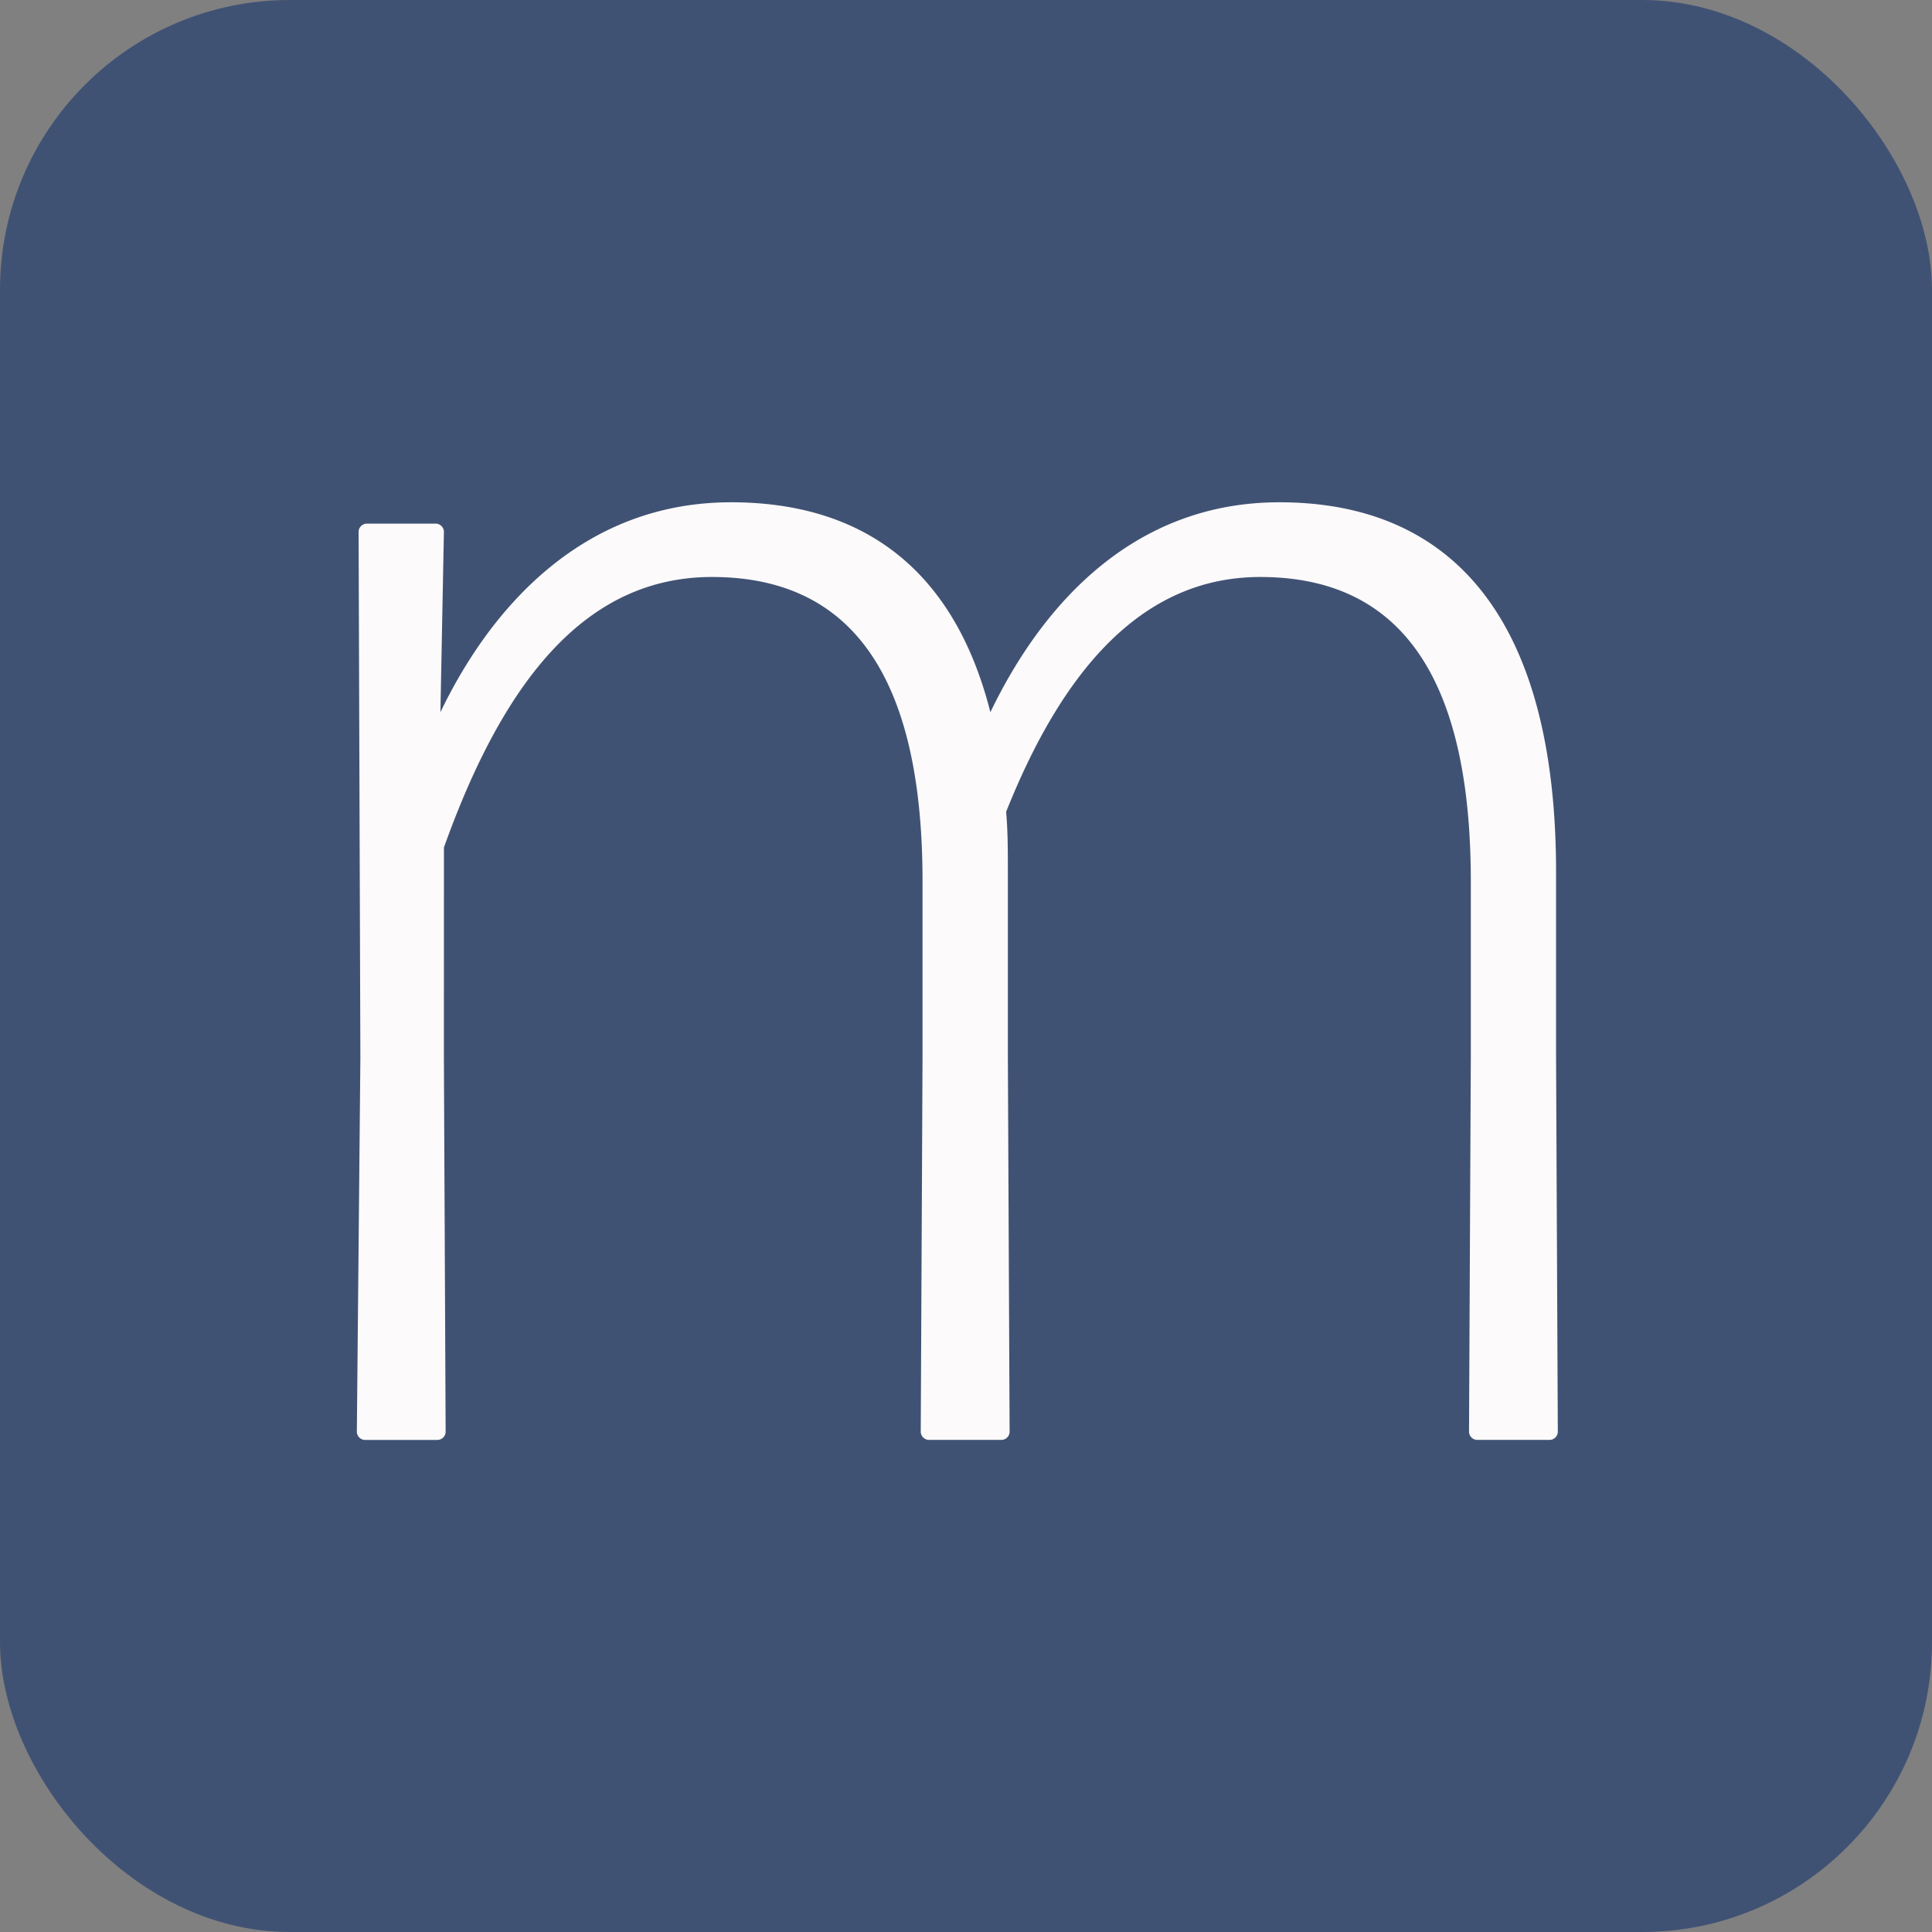
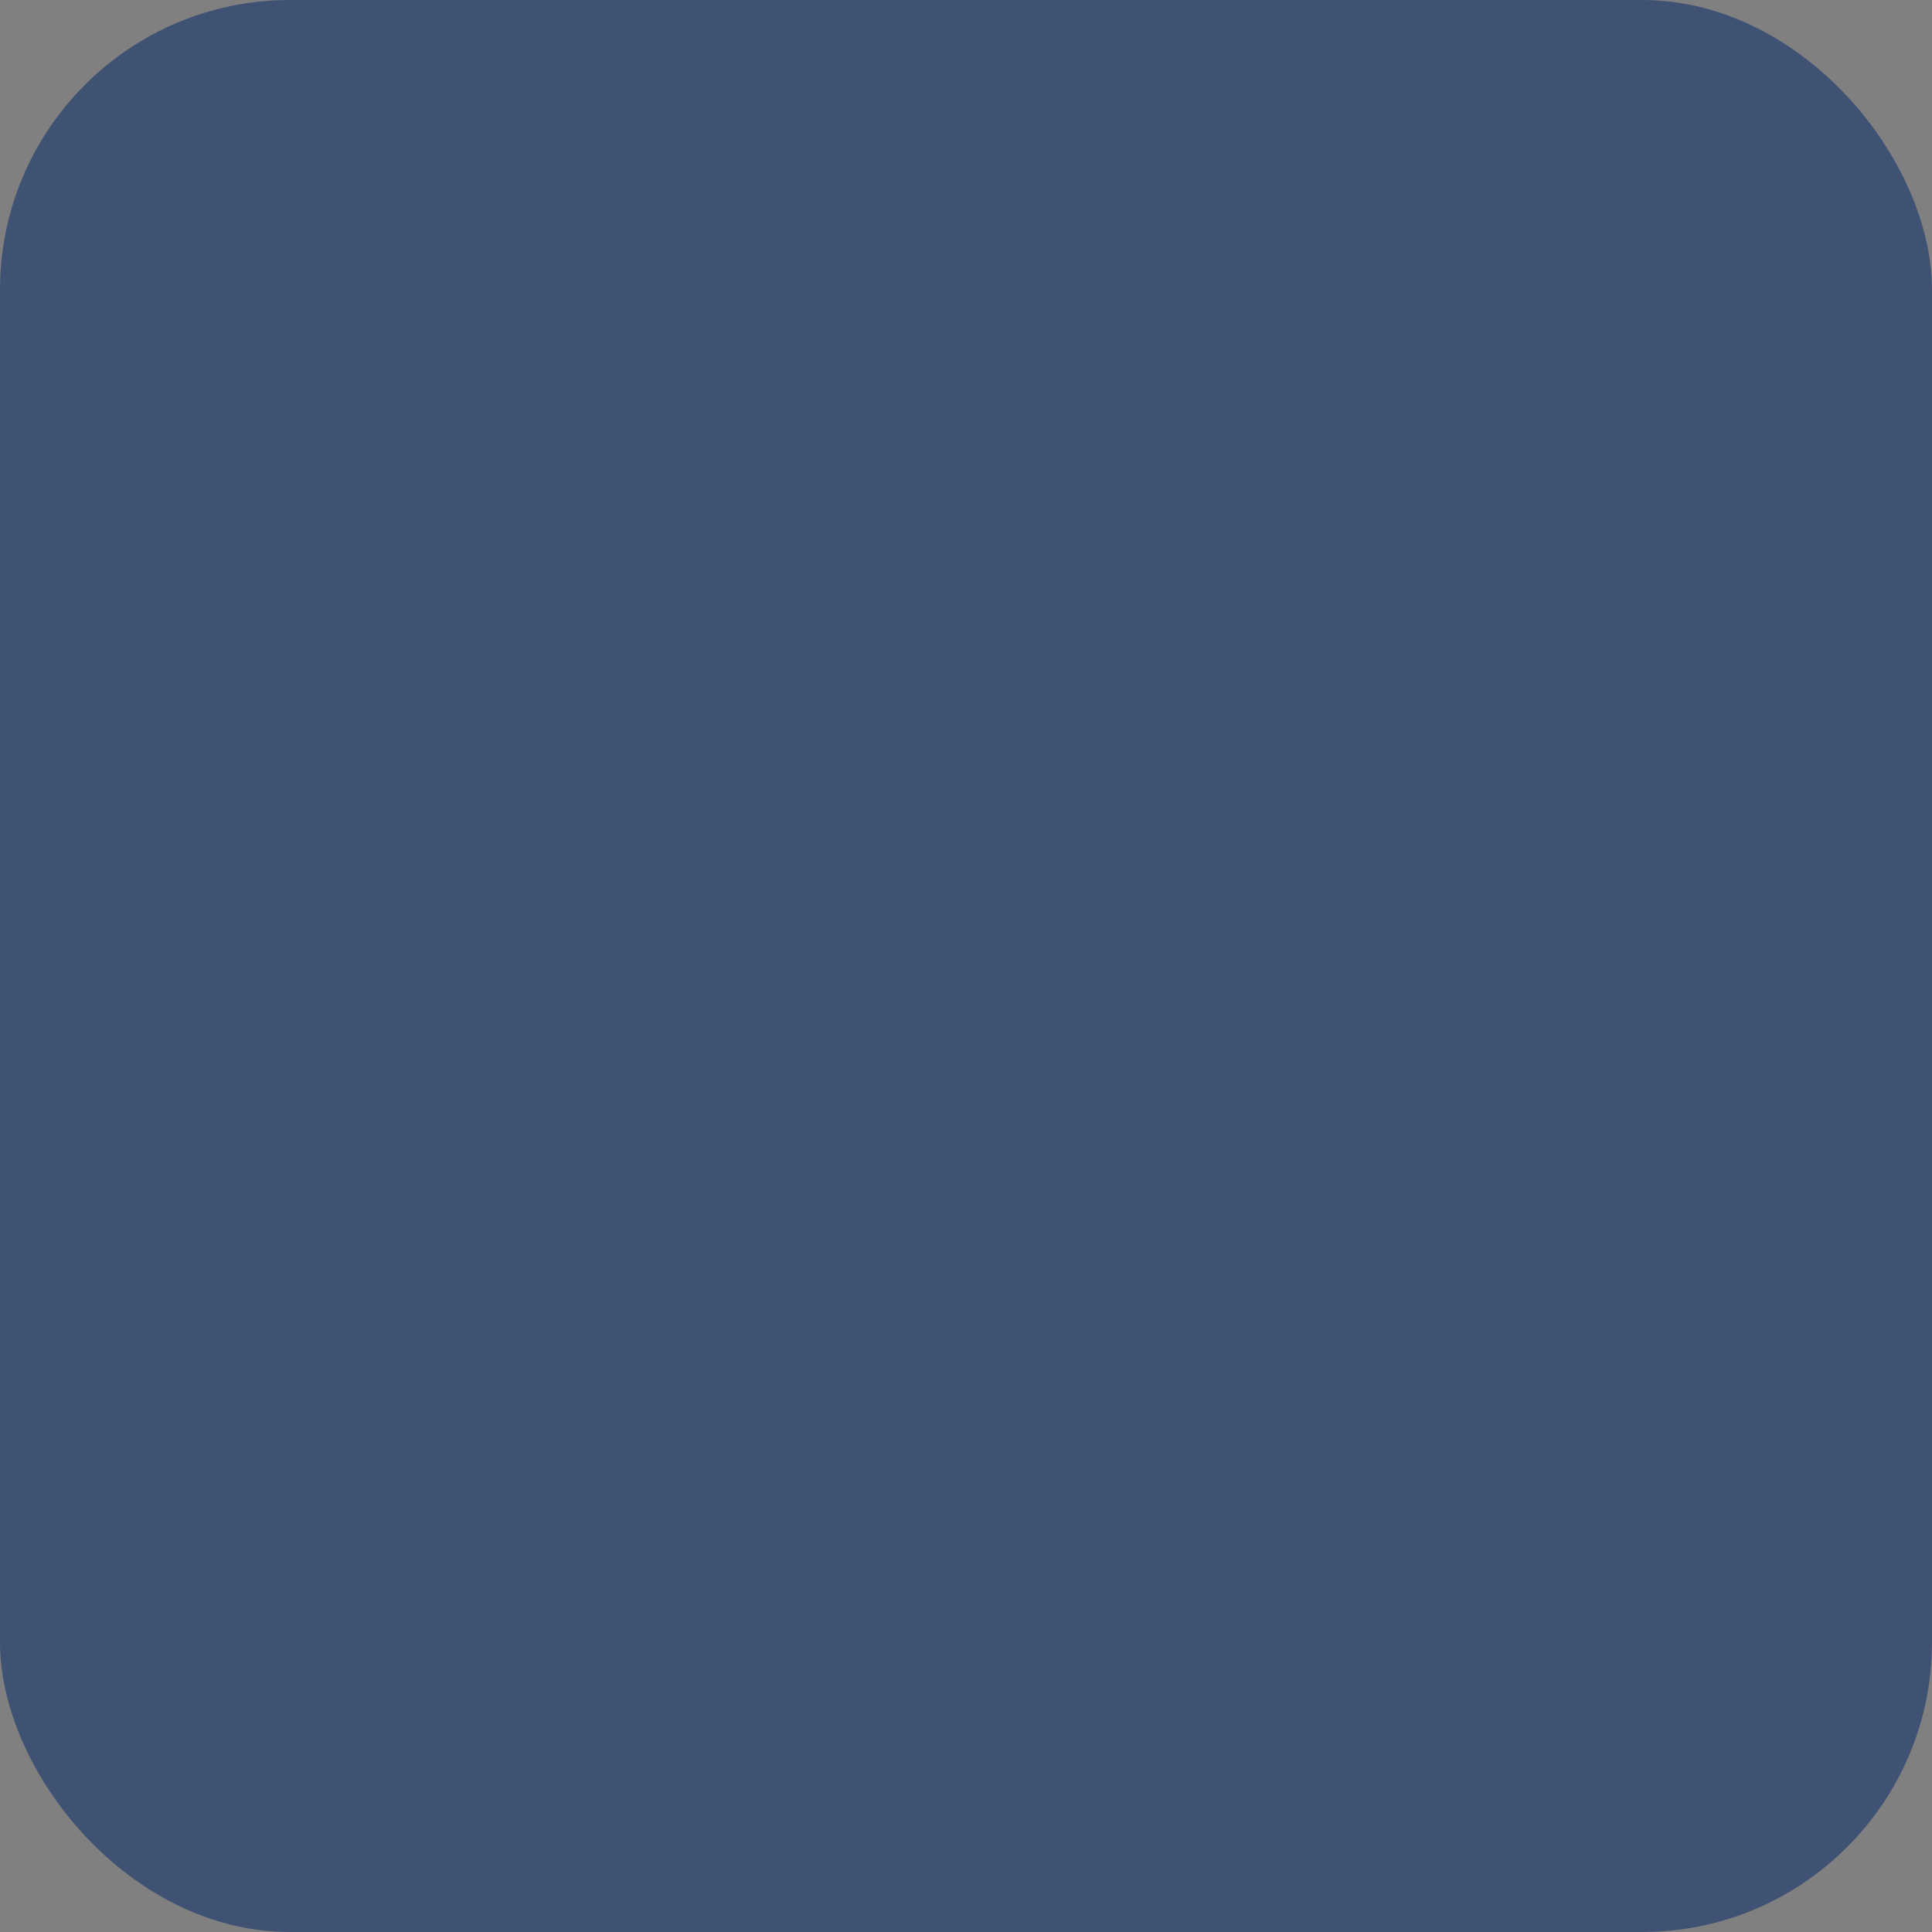
<svg xmlns="http://www.w3.org/2000/svg" width="100" height="100" viewBox="0 0 100 100">
  <rect x="0" y="0" width="100" height="100" fill="#808080" stroke="none" />
  <g id="Group_17874" data-name="Group 17874" transform="translate(-3975 -3491)">
    <g id="Group_17873" data-name="Group 17873">
      <g id="Group_17872" data-name="Group 17872" transform="translate(-95 20)">
        <rect id="Rectangle_6933" data-name="Rectangle 6933" width="100" height="100" rx="15" transform="translate(4070 3471)" fill="#405274" />
-         <path id="Path_13406" data-name="Path 13406" d="M746.713,195.634l.09,19.339a.431.431,0,0,1-.451.461h-3.693a.432.432,0,0,1-.451-.461l.182-19.339-.092-27.166a.432.432,0,0,1,.451-.461h3.513a.431.431,0,0,1,.451.461l-.18,9.3c2.611-5.433,7.386-10.866,15.044-10.866,6.758,0,11.533,3.406,13.422,10.866,2.793-5.8,7.568-10.866,14.957-10.866,8.918,0,14.323,5.984,14.323,19.154v9.577l.09,19.339a.43.43,0,0,1-.451.461h-3.693a.432.432,0,0,1-.451-.461l.092-19.339v-9.118c0-11.51-4.326-15.746-10.9-15.746-6.035,0-10.179,4.7-13.152,12.155.09,1.015.09,2.027.09,3.132v9.577l.09,19.339a.43.43,0,0,1-.448.461h-3.7a.432.432,0,0,1-.451-.461l.092-19.339v-9.118c0-11.51-4.326-15.746-10.9-15.746s-10.81,5.433-13.872,14Z" transform="translate(3346.263 3330.096)" fill="#fcfafa" />
      </g>
    </g>
  </g>
</svg>